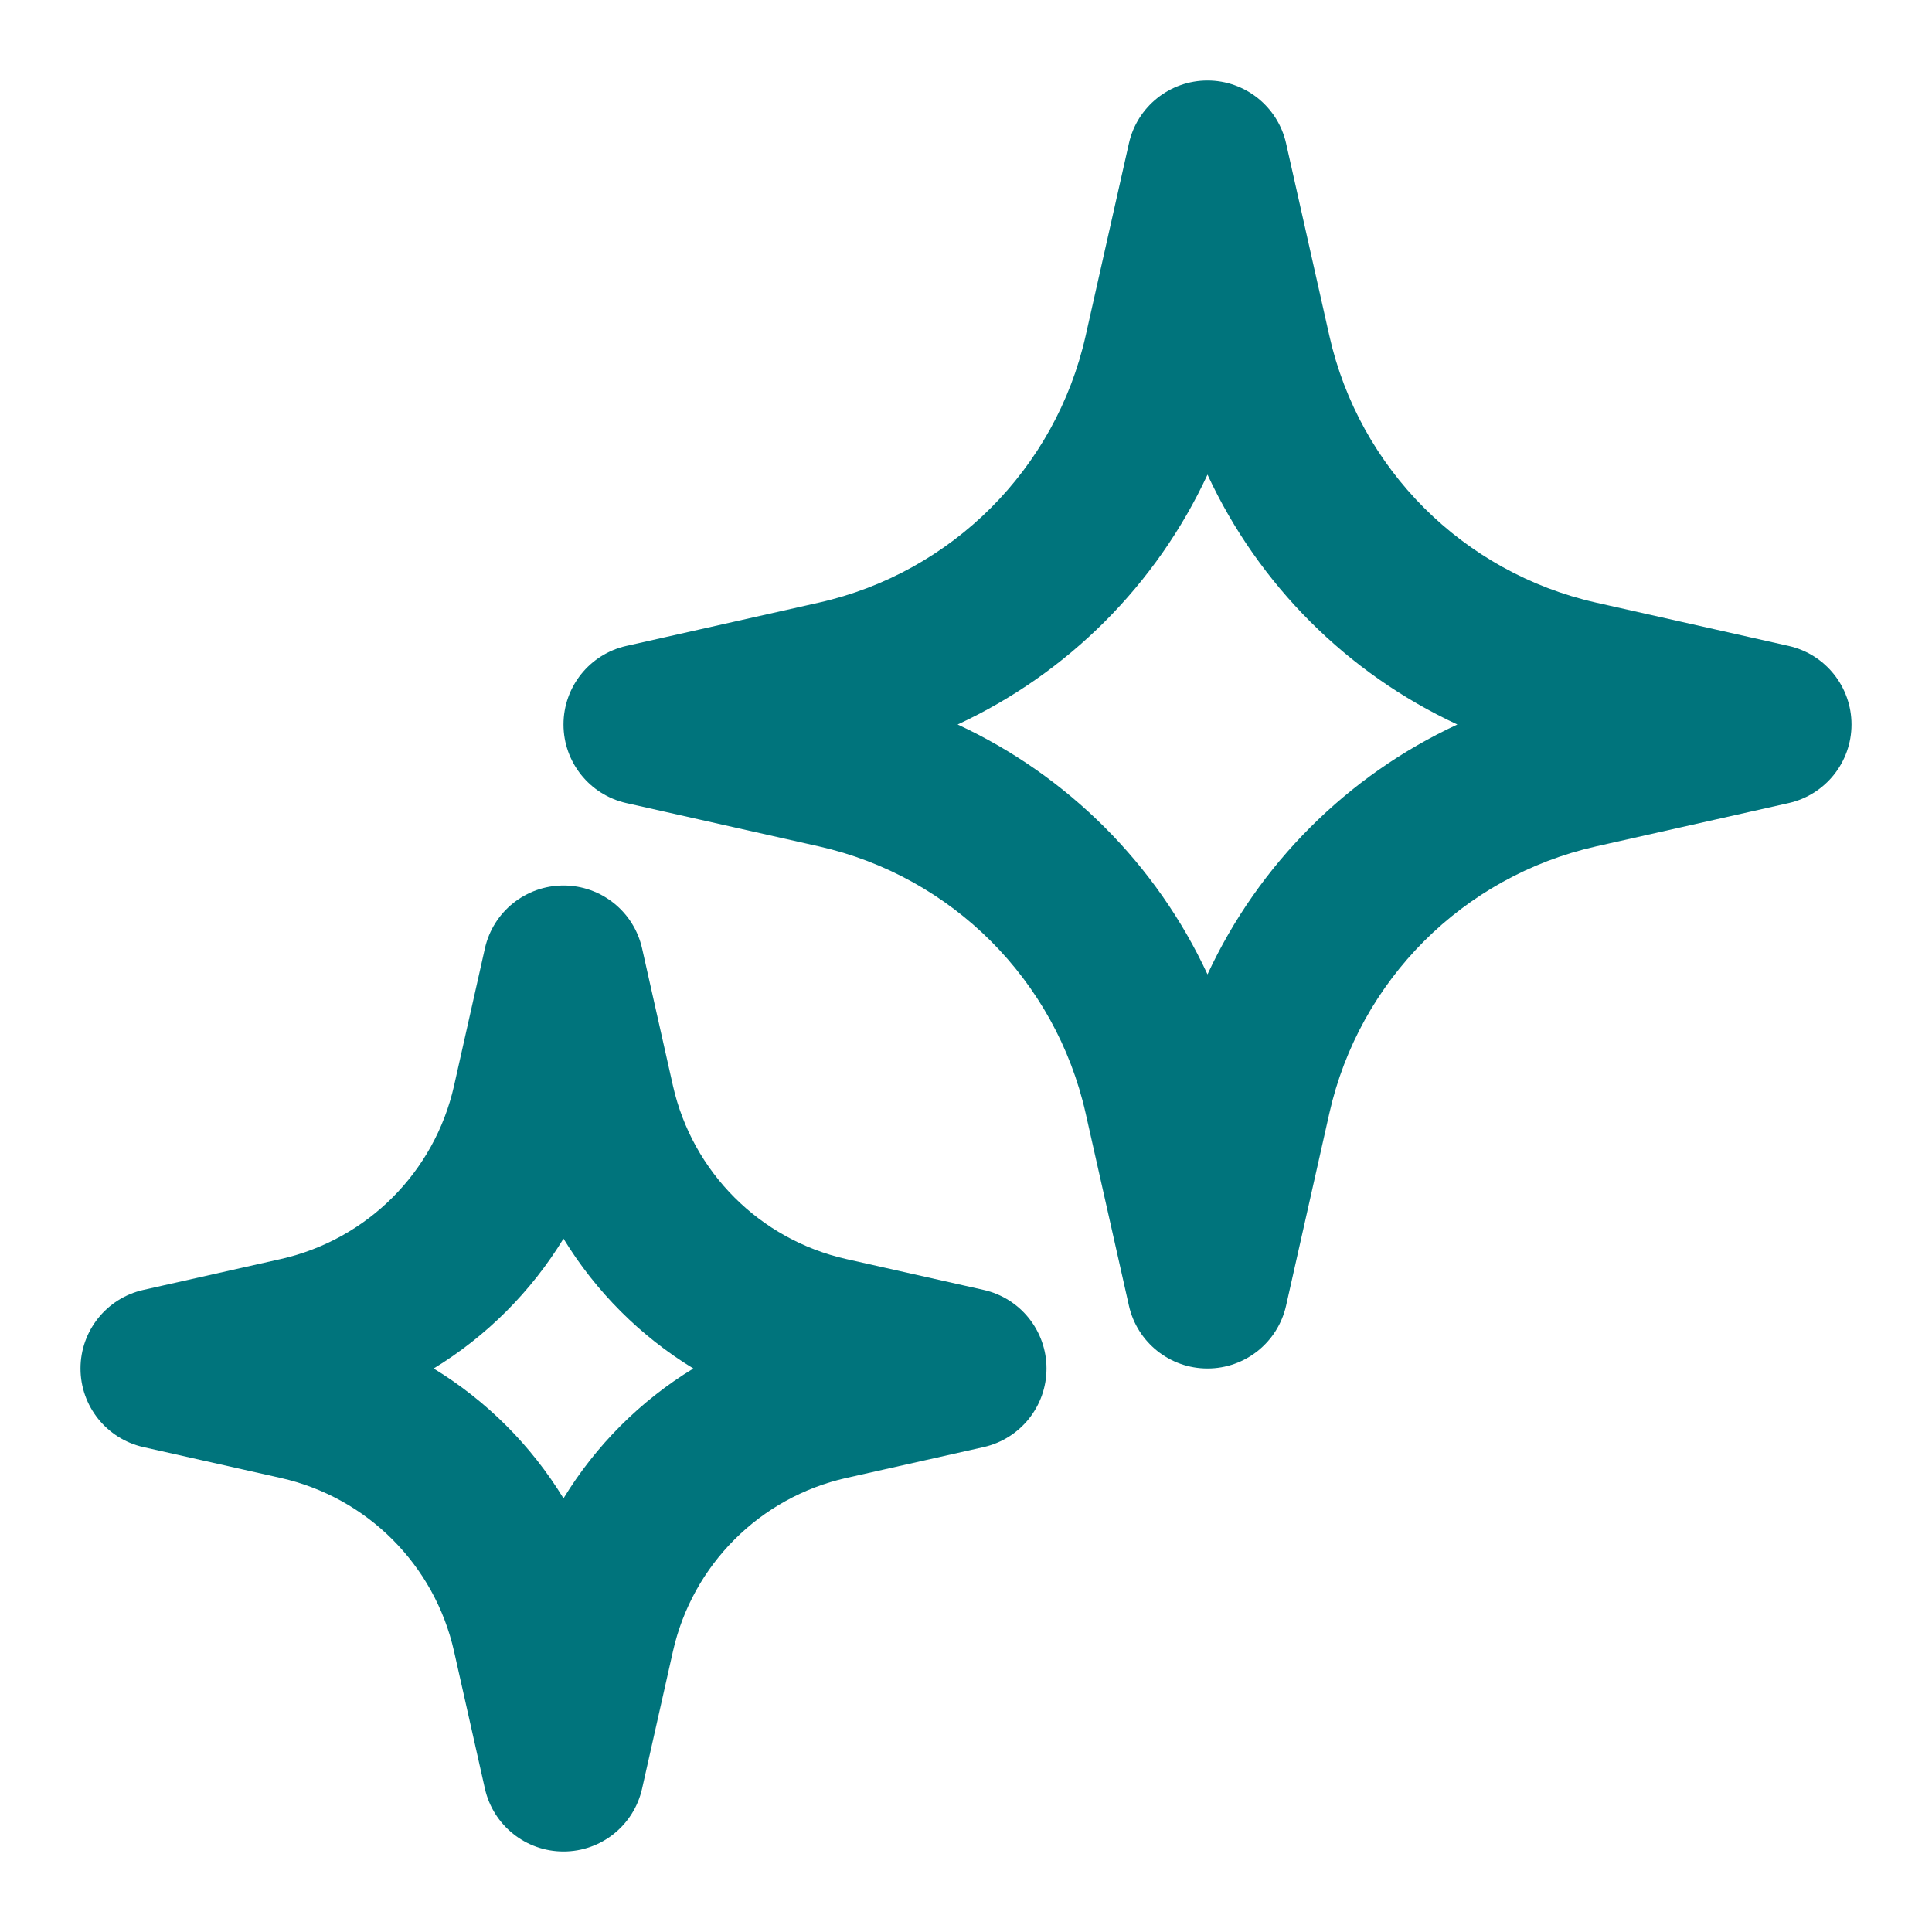
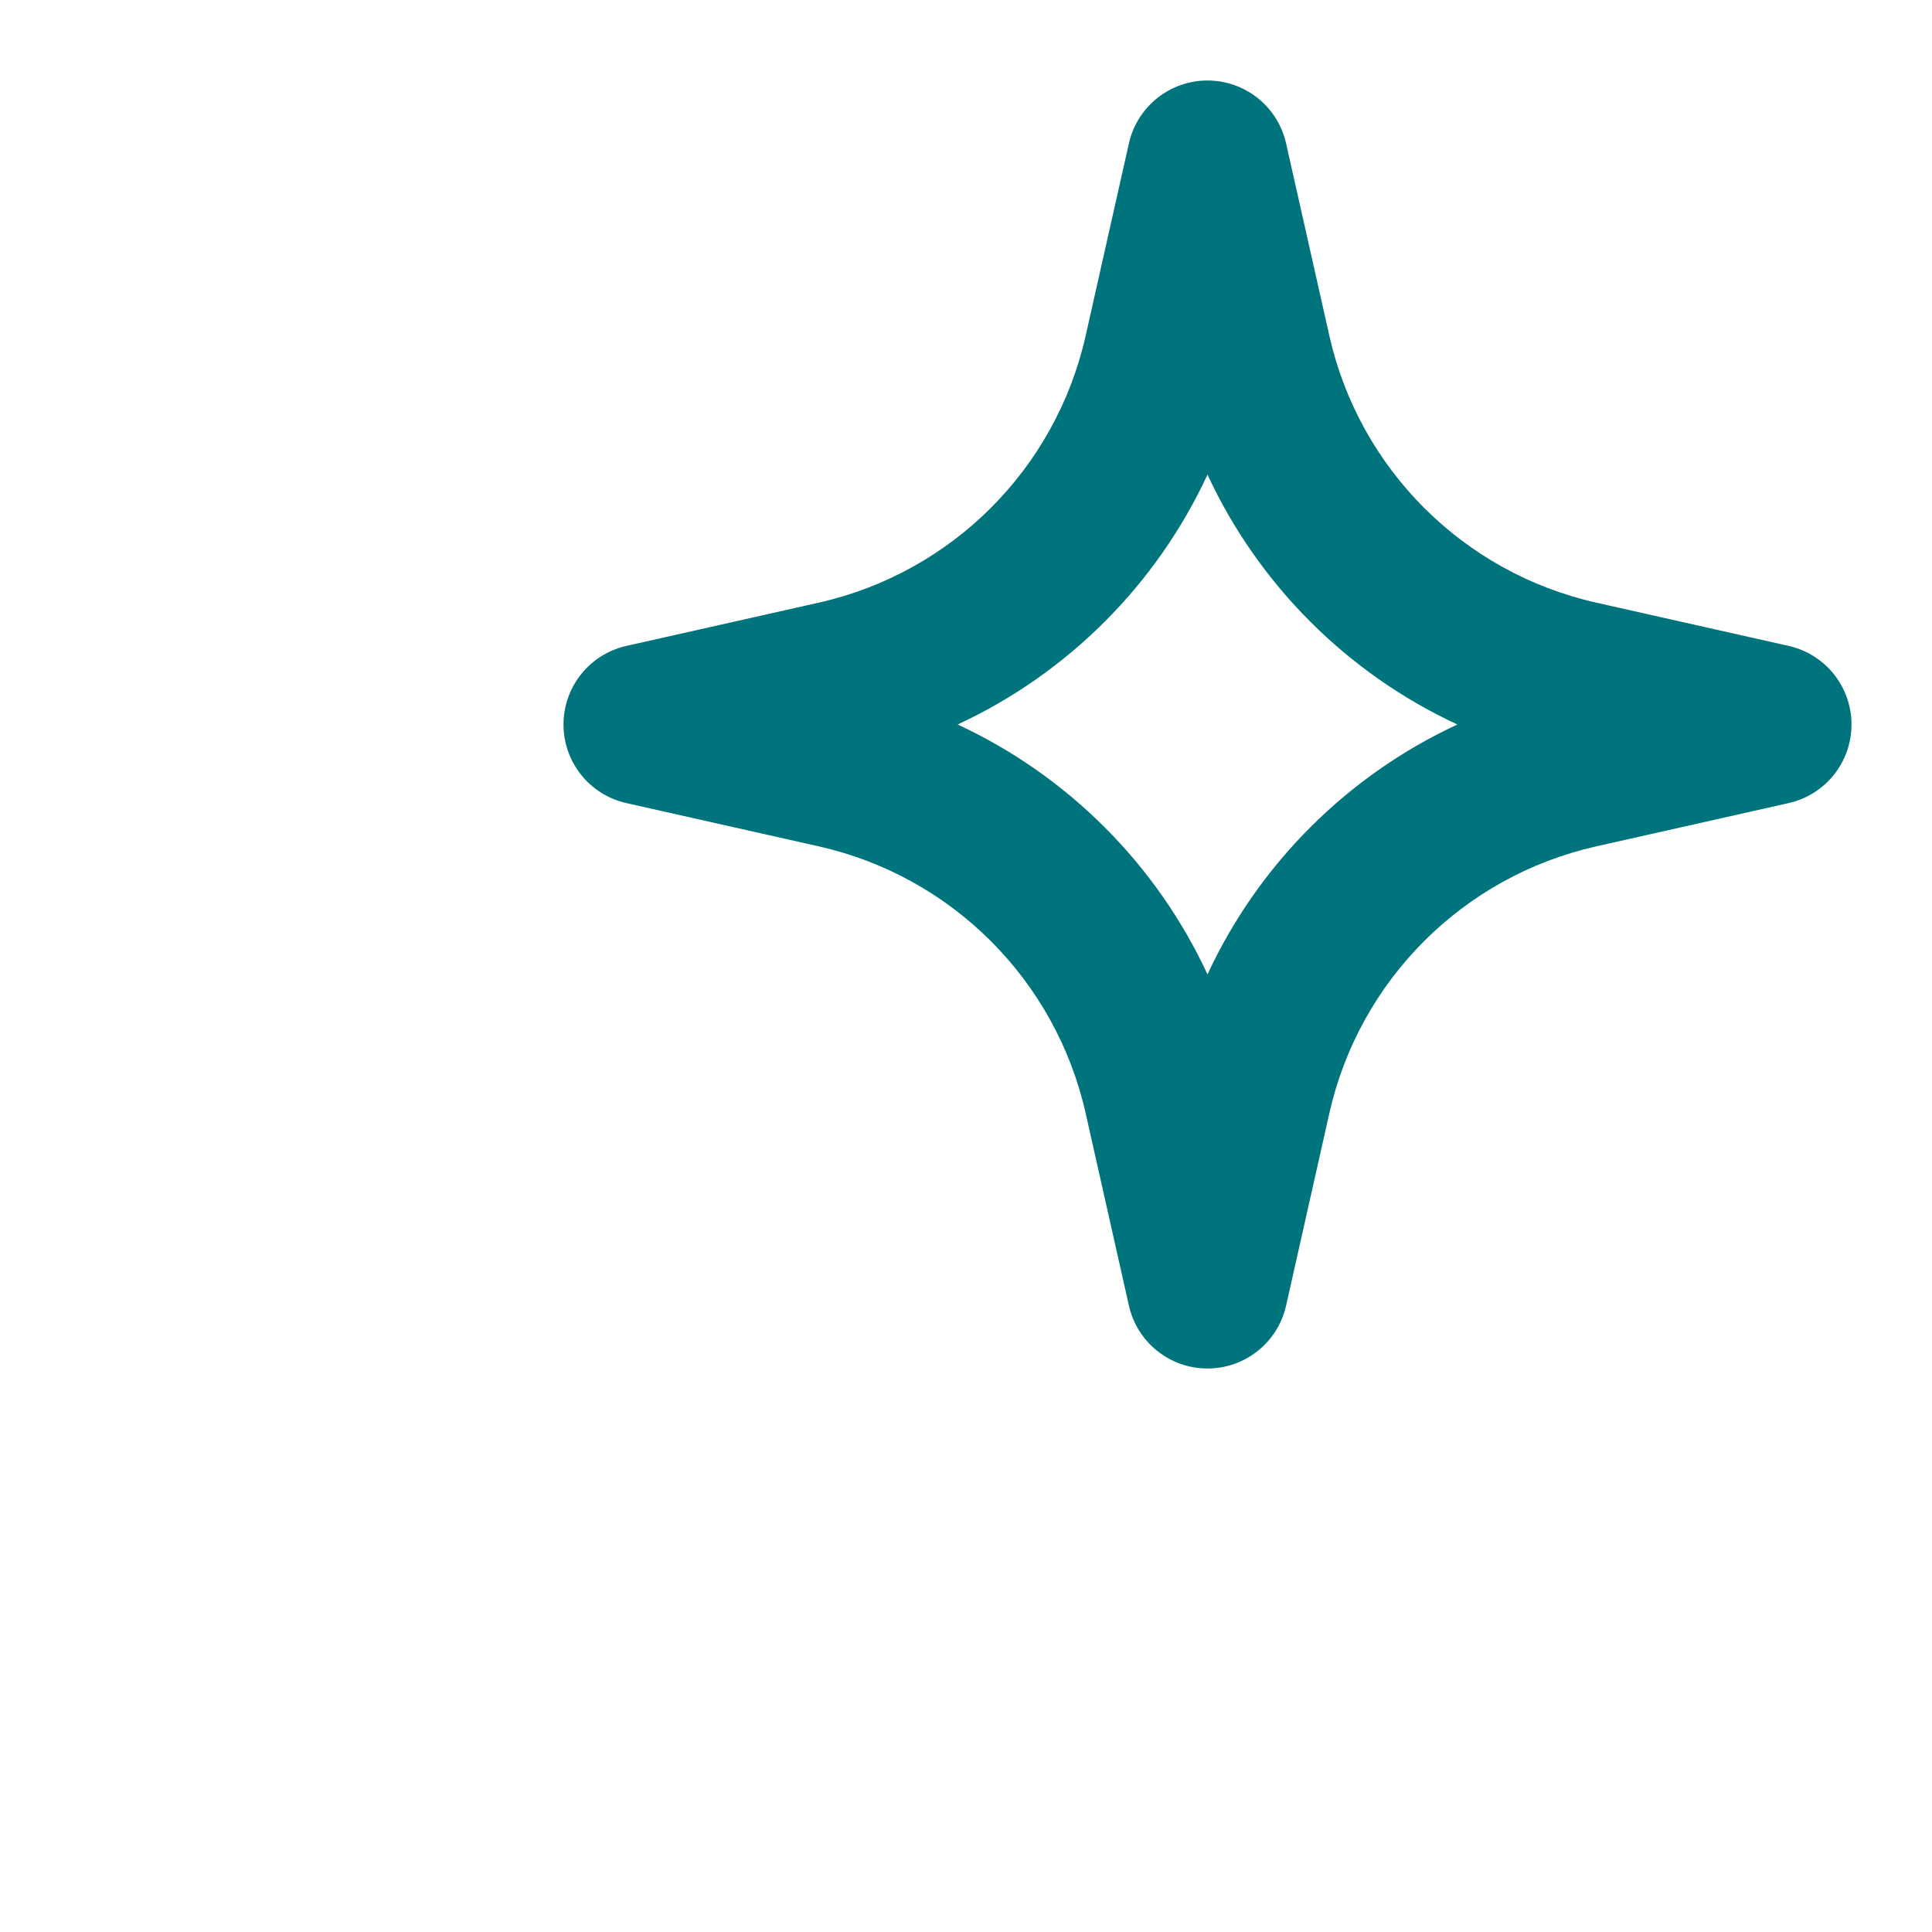
<svg xmlns="http://www.w3.org/2000/svg" width="24" height="24" viewBox="0 0 24 24" fill="none">
  <path fill-rule="evenodd" clip-rule="evenodd" d="M15 1C15.468 1 15.873 1.324 15.976 1.78L16.514 4.172C16.886 5.824 18.176 7.114 19.828 7.486L22.22 8.024C22.676 8.127 23 8.532 23 9C23 9.468 22.676 9.873 22.22 9.976L19.828 10.514C18.176 10.886 16.886 12.176 16.514 13.828L15.976 16.22C15.873 16.676 15.468 17 15 17C14.532 17 14.127 16.676 14.024 16.22L13.486 13.828C13.114 12.176 11.824 10.886 10.172 10.514L7.78 9.976C7.324 9.873 7 9.468 7 9C7 8.532 7.324 8.127 7.78 8.024L10.172 7.486C11.824 7.114 13.114 5.824 13.486 4.172L14.024 1.78C14.127 1.324 14.532 1 15 1ZM15 5.896C14.365 7.264 13.264 8.365 11.896 9C13.264 9.635 14.365 10.736 15 12.104C15.635 10.736 16.736 9.635 18.104 9C16.736 8.365 15.635 7.264 15 5.896Z" fill="#00747C" />
-   <path fill-rule="evenodd" clip-rule="evenodd" d="M7 11C7.468 11 7.873 11.324 7.976 11.78L8.36 13.489C8.602 14.561 9.439 15.398 10.511 15.64L12.22 16.024C12.676 16.127 13 16.532 13 17C13 17.468 12.676 17.873 12.22 17.976L10.511 18.36C9.439 18.602 8.602 19.439 8.36 20.512L7.976 22.22C7.873 22.676 7.468 23 7 23C6.532 23 6.127 22.676 6.024 22.22L5.64 20.512C5.398 19.439 4.561 18.602 3.489 18.36L1.78 17.976C1.324 17.873 1 17.468 1 17C1 16.532 1.324 16.127 1.78 16.024L3.489 15.64C4.561 15.398 5.398 14.561 5.64 13.489L6.024 11.78C6.127 11.324 6.532 11 7 11ZM7 15.387C6.598 16.045 6.045 16.599 5.387 17C6.045 17.401 6.598 17.955 7 18.613C7.402 17.955 7.955 17.401 8.613 17C7.955 16.599 7.402 16.045 7 15.387Z" fill="#00747C" />
</svg>